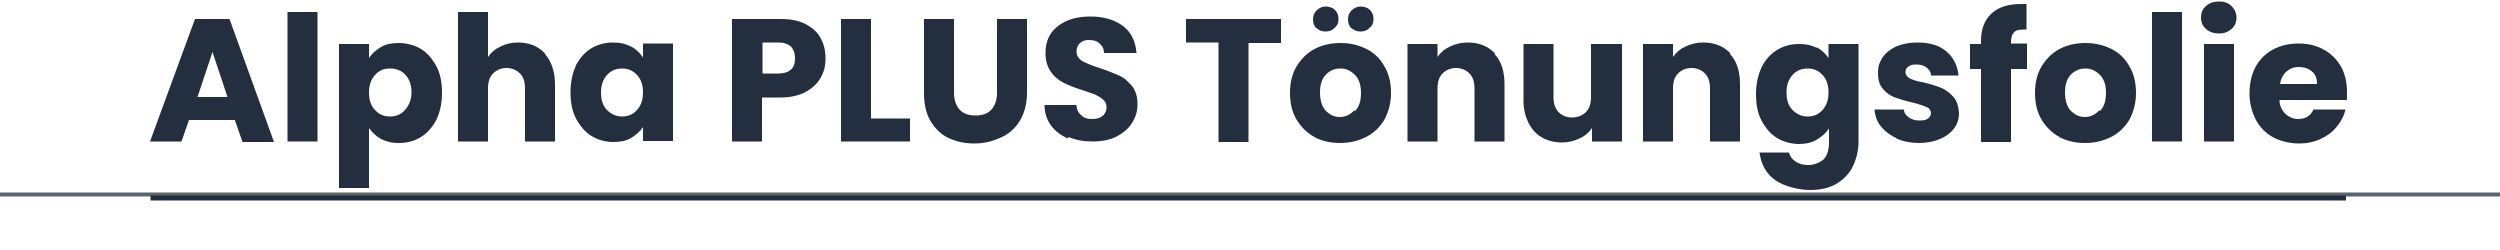
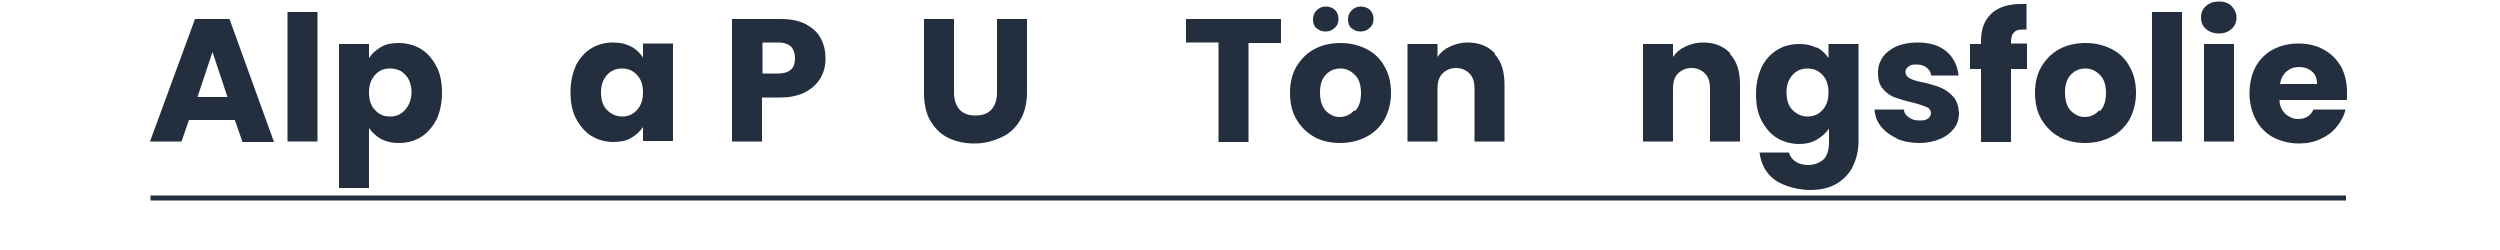
<svg xmlns="http://www.w3.org/2000/svg" id="Ebene_1" version="1.1" viewBox="0 0 500 50">
  <defs>
    <style>
      .st0 {
        stroke: #5d646d;
        stroke-width: .8px;
      }

      .st0, .st1 {
        fill: none;
        stroke-miterlimit: 10;
      }

      .st2 {
        fill: #232f3e;
      }

      .st1 {
        stroke: #232f3e;
      }
    </style>
  </defs>
-   <line class="st0" x1="-470" y1="38.9" x2="970" y2="38.9" />
  <line class="st1" x1="30.1" y1="39.6" x2="469.2" y2="39.6" />
  <g>
    <path class="st2" d="M47,24h-9.2l-1.5,4.3h-6.3L39,3.8h6.9l8.9,24.6h-6.3l-1.5-4.3h0ZM45.5,19.4l-3-9-3,9h6Z" />
    <path class="st2" d="M63.5,2.4v25.9h-6V2.4h6Z" />
    <path class="st2" d="M76.2,9.4c1-.6,2.2-.8,3.6-.8s3.1.4,4.4,1.2,2.3,2,3.1,3.5c.8,1.5,1.1,3.3,1.1,5.3s-.4,3.8-1.1,5.3c-.8,1.5-1.8,2.7-3.1,3.5-1.3.8-2.8,1.2-4.4,1.2s-2.5-.3-3.6-.8c-1-.6-1.8-1.3-2.4-2.2v12h-6V8.8h6v2.8c.6-.9,1.4-1.6,2.4-2.2h0ZM81.1,15c-.8-.9-1.8-1.3-3.1-1.3s-2.2.4-3,1.3-1.2,2-1.2,3.5.4,2.7,1.2,3.5c.8.9,1.8,1.3,3,1.3s2.2-.4,3-1.3c.8-.9,1.3-2.1,1.3-3.5s-.4-2.7-1.2-3.5Z" />
-     <path class="st2" d="M109,10.8c1.3,1.5,2,3.5,2,6.1v11.4h-6v-10.6c0-1.3-.3-2.3-1-3-.7-.7-1.6-1.1-2.7-1.1s-2,.4-2.7,1.1-1,1.7-1,3v10.6h-6V2.4h6v9c.6-.9,1.4-1.6,2.5-2.1,1-.5,2.2-.8,3.5-.8,2.2,0,4,.7,5.4,2.2h0Z" />
    <path class="st2" d="M115.1,13.2c.8-1.5,1.8-2.7,3.1-3.5s2.8-1.2,4.4-1.2,2.6.3,3.6.8,1.8,1.3,2.4,2.2v-2.8h6v19.5h-6v-2.8c-.6.9-1.4,1.6-2.4,2.2s-2.2.8-3.6.8-3-.4-4.3-1.2-2.3-2-3.1-3.5c-.8-1.5-1.1-3.3-1.1-5.3s.4-3.8,1.1-5.3h0ZM127.4,15c-.8-.9-1.8-1.3-3-1.3s-2.2.4-3,1.3c-.8.9-1.2,2-1.2,3.5s.4,2.7,1.2,3.5,1.8,1.3,3,1.3,2.2-.4,3-1.3c.8-.9,1.2-2,1.2-3.5s-.4-2.7-1.2-3.5Z" />
    <path class="st2" d="M164.1,15.6c-.7,1.2-1.7,2.1-3,2.8-1.3.7-3,1.1-5,1.1h-3.7v8.8h-6V3.8h9.7c2,0,3.6.3,5,1,1.3.7,2.4,1.6,3,2.8.7,1.2,1,2.6,1,4.1s-.3,2.7-1,3.9h0ZM158.2,13.9c.6-.5.8-1.3.8-2.3s-.3-1.7-.8-2.3c-.6-.5-1.4-.8-2.5-.8h-3.2v6.2h3.2c1.1,0,2-.3,2.5-.8Z" />
-     <path class="st2" d="M174.2,23.7h7.8v4.6h-13.8V3.8h6v20Z" />
    <path class="st2" d="M190.8,3.8v14.7c0,1.5.4,2.6,1.1,3.4.7.8,1.8,1.2,3.2,1.2s2.5-.4,3.2-1.2,1.1-1.9,1.1-3.4V3.8h6v14.7c0,2.2-.5,4.1-1.4,5.6-.9,1.5-2.2,2.7-3.8,3.4s-3.3,1.2-5.3,1.2-3.7-.4-5.2-1.1-2.7-1.9-3.6-3.4-1.3-3.4-1.3-5.6V3.8h6Z" />
-     <path class="st2" d="M213.6,27.7c-1.4-.6-2.6-1.5-3.4-2.6s-1.3-2.5-1.3-4.1h6.4c0,.9.4,1.6,1,2.1.5.5,1.2.7,2.1.7s1.6-.2,2.1-.6c.5-.4.8-1,.8-1.7s-.2-1.1-.6-1.5-.9-.7-1.5-1-1.4-.5-2.5-.9c-1.6-.5-2.9-1-3.9-1.5s-1.9-1.2-2.6-2.2c-.7-1-1.1-2.2-1.1-3.8,0-2.3.8-4.1,2.5-5.4s3.8-1.9,6.5-1.9,4.9.7,6.5,1.9c1.7,1.3,2.5,3.1,2.7,5.4h-6.5c0-.8-.3-1.4-.9-1.9-.5-.5-1.2-.7-2.1-.7s-1.3.2-1.8.6c-.4.4-.7.9-.7,1.7s.4,1.4,1.1,1.9c.8.4,1.9.9,3.5,1.4,1.6.5,2.9,1.1,3.9,1.5s1.8,1.2,2.6,2.1c.7.9,1.1,2.1,1.1,3.6s-.4,2.7-1.1,3.8-1.7,2-3.1,2.7c-1.3.7-3,1-4.8,1s-3.4-.3-4.8-.9h0Z" />
    <path class="st2" d="M256.2,3.8v4.8h-6.5v19.8h-6V8.5h-6.5V3.8h19Z" />
    <path class="st2" d="M262.9,27.4c-1.5-.8-2.7-2-3.6-3.5-.9-1.5-1.3-3.3-1.3-5.3s.4-3.8,1.3-5.3,2.1-2.7,3.6-3.5c1.5-.8,3.3-1.2,5.2-1.2s3.6.4,5.2,1.2,2.8,2,3.6,3.5c.9,1.5,1.3,3.3,1.3,5.3s-.5,3.8-1.3,5.3c-.9,1.5-2.1,2.7-3.7,3.5s-3.3,1.2-5.2,1.2-3.6-.4-5.2-1.2h0ZM263.3,5.7c-.5-.5-.7-1.1-.7-1.8s.2-1.3.7-1.8c.5-.5,1.1-.8,1.8-.8s1.4.2,1.9.7.7,1.1.7,1.8-.2,1.3-.8,1.8c-.5.5-1.1.7-1.8.7s-1.3-.2-1.8-.7h0ZM271,22.2c.8-.8,1.2-2,1.2-3.6s-.4-2.8-1.2-3.6c-.8-.8-1.7-1.3-2.9-1.3s-2.1.4-2.9,1.2c-.8.8-1.2,2-1.2,3.6s.4,2.8,1.1,3.6c.8.8,1.7,1.3,2.8,1.3s2.1-.4,2.9-1.3ZM270.3,5.7c-.5-.5-.7-1.1-.7-1.8s.2-1.3.7-1.8c.5-.5,1.1-.8,1.8-.8s1.4.2,1.9.7.7,1.1.7,1.8-.2,1.3-.8,1.8c-.5.5-1.1.7-1.8.7s-1.3-.2-1.8-.7h0Z" />
    <path class="st2" d="M298.9,10.8c1.4,1.5,2,3.5,2,6.1v11.4h-6v-10.6c0-1.3-.3-2.3-1-3-.7-.7-1.6-1.1-2.7-1.1s-2,.4-2.7,1.1-1,1.7-1,3v10.6h-6V8.8h6v2.6c.6-.9,1.4-1.6,2.5-2.1s2.2-.8,3.5-.8c2.3,0,4.1.7,5.5,2.2h0Z" />
-     <path class="st2" d="M324.4,8.8v19.5h-6v-2.7c-.6.9-1.4,1.6-2.5,2.1s-2.2.8-3.5.8-2.8-.3-4-1-2-1.6-2.7-2.9c-.6-1.3-1-2.7-1-4.4v-11.4h6v10.6c0,1.3.3,2.3,1,3,.7.7,1.6,1.1,2.7,1.1s2.1-.4,2.8-1.1c.7-.7,1-1.7,1-3v-10.6h6Z" />
    <path class="st2" d="M346,10.8c1.4,1.5,2,3.5,2,6.1v11.4h-6v-10.6c0-1.3-.3-2.3-1-3-.7-.7-1.6-1.1-2.7-1.1s-2,.4-2.7,1.1-1,1.7-1,3v10.6h-6V8.8h6v2.6c.6-.9,1.4-1.6,2.5-2.1s2.2-.8,3.5-.8c2.3,0,4.1.7,5.5,2.2h0Z" />
    <path class="st2" d="M363.3,9.4c1,.6,1.8,1.3,2.4,2.2v-2.8h6v19.5c0,1.8-.4,3.4-1.1,4.9-.7,1.5-1.8,2.6-3.2,3.5-1.5.9-3.3,1.3-5.4,1.3s-5.2-.7-7-2-2.8-3.2-3.1-5.5h5.9c.2.8.6,1.3,1.3,1.8s1.6.7,2.6.7,2.2-.4,3-1.1c.7-.7,1.1-1.9,1.1-3.4v-2.8c-.6.9-1.4,1.6-2.4,2.2-1,.6-2.2.9-3.6.9s-3.1-.4-4.4-1.2-2.3-2-3.1-3.5c-.8-1.5-1.1-3.3-1.1-5.3s.4-3.8,1.1-5.3,1.8-2.7,3.1-3.5,2.8-1.2,4.4-1.2,2.6.3,3.6.8h0ZM364.5,15c-.8-.9-1.8-1.3-3-1.3s-2.2.4-3,1.3c-.8.9-1.2,2-1.2,3.5s.4,2.7,1.2,3.5,1.8,1.3,3,1.3,2.2-.4,3-1.3c.8-.9,1.2-2,1.2-3.5s-.4-2.7-1.2-3.5Z" />
    <path class="st2" d="M379.4,27.7c-1.3-.6-2.4-1.4-3.2-2.4-.8-1-1.2-2.1-1.3-3.4h5.9c0,.7.4,1.2,1,1.6.6.4,1.2.6,2.1.6s1.3-.1,1.7-.4.6-.7.6-1.1-.3-1-.9-1.2-1.5-.6-2.8-.9c-1.4-.3-2.6-.7-3.5-1s-1.7-.9-2.4-1.7-1-1.8-1-3.2.3-2.1.9-3.1c.6-.9,1.5-1.6,2.7-2.2,1.2-.5,2.6-.8,4.3-.8,2.5,0,4.4.6,5.8,1.8s2.2,2.8,2.4,4.8h-5.5c0-.7-.4-1.2-.9-1.6s-1.2-.6-2-.6-1.2.1-1.6.4c-.4.3-.6.6-.6,1.1s.3,1,.9,1.3c.6.3,1.5.6,2.8.8,1.5.4,2.6.7,3.5,1.1.9.4,1.7,1,2.4,1.8.7.8,1,1.9,1.1,3.2,0,1.1-.3,2.2-1,3.1s-1.6,1.6-2.8,2.1c-1.2.5-2.6.8-4.2.8s-3.2-.3-4.5-.9h0Z" />
    <path class="st2" d="M405.4,13.8h-3.2v14.6h-6v-14.6h-2.2v-5h2.2v-.6c0-2.4.7-4.2,2.1-5.5s3.4-1.9,6-1.9.8,0,1,0v5.1c-1.1,0-2,0-2.4.5-.5.4-.7,1.1-.7,2.1v.2h3.2v5h0Z" />
    <path class="st2" d="M411.9,27.4c-1.5-.8-2.7-2-3.6-3.5-.9-1.5-1.3-3.3-1.3-5.3s.4-3.8,1.3-5.3,2.1-2.7,3.6-3.5c1.5-.8,3.3-1.2,5.2-1.2s3.6.4,5.2,1.2,2.8,2,3.6,3.5c.9,1.5,1.3,3.3,1.3,5.3s-.5,3.8-1.3,5.3c-.9,1.5-2.1,2.7-3.7,3.5s-3.3,1.2-5.2,1.2-3.6-.4-5.2-1.2h0ZM420,22.2c.8-.8,1.2-2,1.2-3.6s-.4-2.8-1.2-3.6c-.8-.8-1.7-1.3-2.9-1.3s-2.1.4-2.9,1.2c-.8.8-1.2,2-1.2,3.6s.4,2.8,1.1,3.6c.8.8,1.7,1.3,2.8,1.3s2.1-.4,2.9-1.3Z" />
    <path class="st2" d="M436.4,2.4v25.9h-6V2.4h6Z" />
    <path class="st2" d="M441.2,5.8c-.7-.6-1-1.4-1-2.3s.3-1.7,1-2.3c.7-.6,1.5-.9,2.6-.9s1.9.3,2.5.9,1,1.4,1,2.3-.3,1.7-1,2.3-1.5.9-2.5.9-1.9-.3-2.6-.9ZM446.8,8.8v19.5h-6V8.8h6Z" />
    <path class="st2" d="M469.4,20h-13.5c0,1.2.5,2.1,1.2,2.8.7.6,1.5,1,2.5,1,1.5,0,2.5-.6,3.1-1.9h6.4c-.3,1.3-.9,2.4-1.8,3.5s-1.9,1.8-3.2,2.4-2.7.9-4.3.9-3.6-.4-5.1-1.2c-1.5-.8-2.7-2-3.5-3.5s-1.3-3.3-1.3-5.3.4-3.8,1.2-5.3c.8-1.5,2-2.7,3.5-3.5s3.2-1.2,5.1-1.2,3.6.4,5,1.2c1.5.8,2.6,1.9,3.5,3.4.8,1.5,1.2,3.2,1.2,5.1s0,1.1-.1,1.8h0ZM463.4,16.7c0-1-.3-1.8-1-2.4s-1.6-.9-2.6-.9-1.8.3-2.5.9c-.7.6-1.1,1.4-1.3,2.5h7.5Z" />
  </g>
</svg>